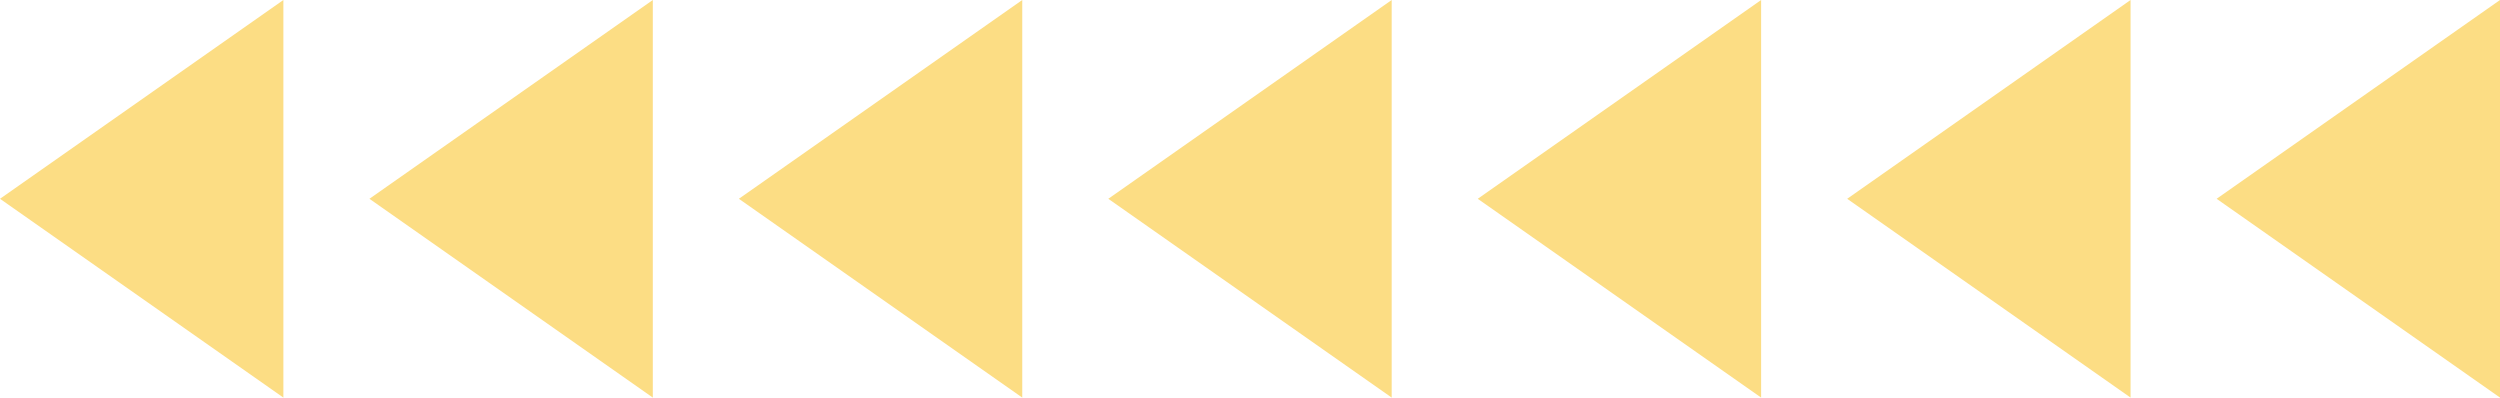
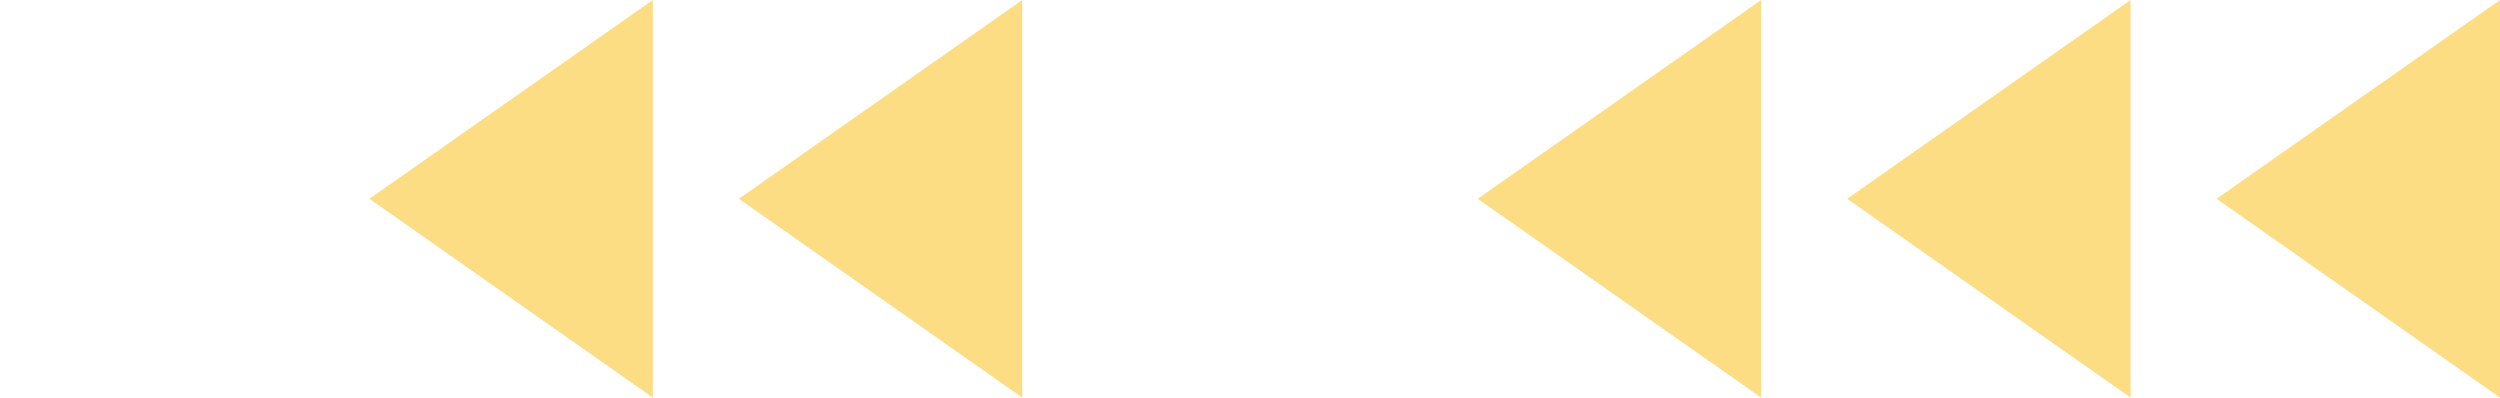
<svg xmlns="http://www.w3.org/2000/svg" viewBox="0 0 465.719 74.065" width="100%" style="vertical-align: middle; max-width: 100%; width: 100%;">
  <g>
    <g>
-       <polygon points="52.79 74.065 0 37.032 52.79 0 52.79 74.065" fill="rgb(252,221,132)">
-      </polygon>
      <polygon points="121.611 74.065 68.821 37.032 121.611 0 121.611 74.065" fill="rgb(252,221,132)">
     </polygon>
      <polygon points="190.433 74.065 137.643 37.032 190.433 0 190.433 74.065" fill="rgb(252,221,132)">
-      </polygon>
-       <polygon points="259.254 74.065 206.464 37.032 259.254 0 259.254 74.065" fill="rgb(252,221,132)">
     </polygon>
      <polygon points="328.076 74.065 275.286 37.032 328.076 0 328.076 74.065" fill="rgb(252,221,132)">
     </polygon>
      <polygon points="396.897 74.065 344.107 37.032 396.897 0 396.897 74.065" fill="rgb(252,221,132)">
     </polygon>
      <polygon points="465.719 74.065 412.929 37.032 465.719 0 465.719 74.065" fill="rgb(252,221,132)">
     </polygon>
    </g>
  </g>
</svg>